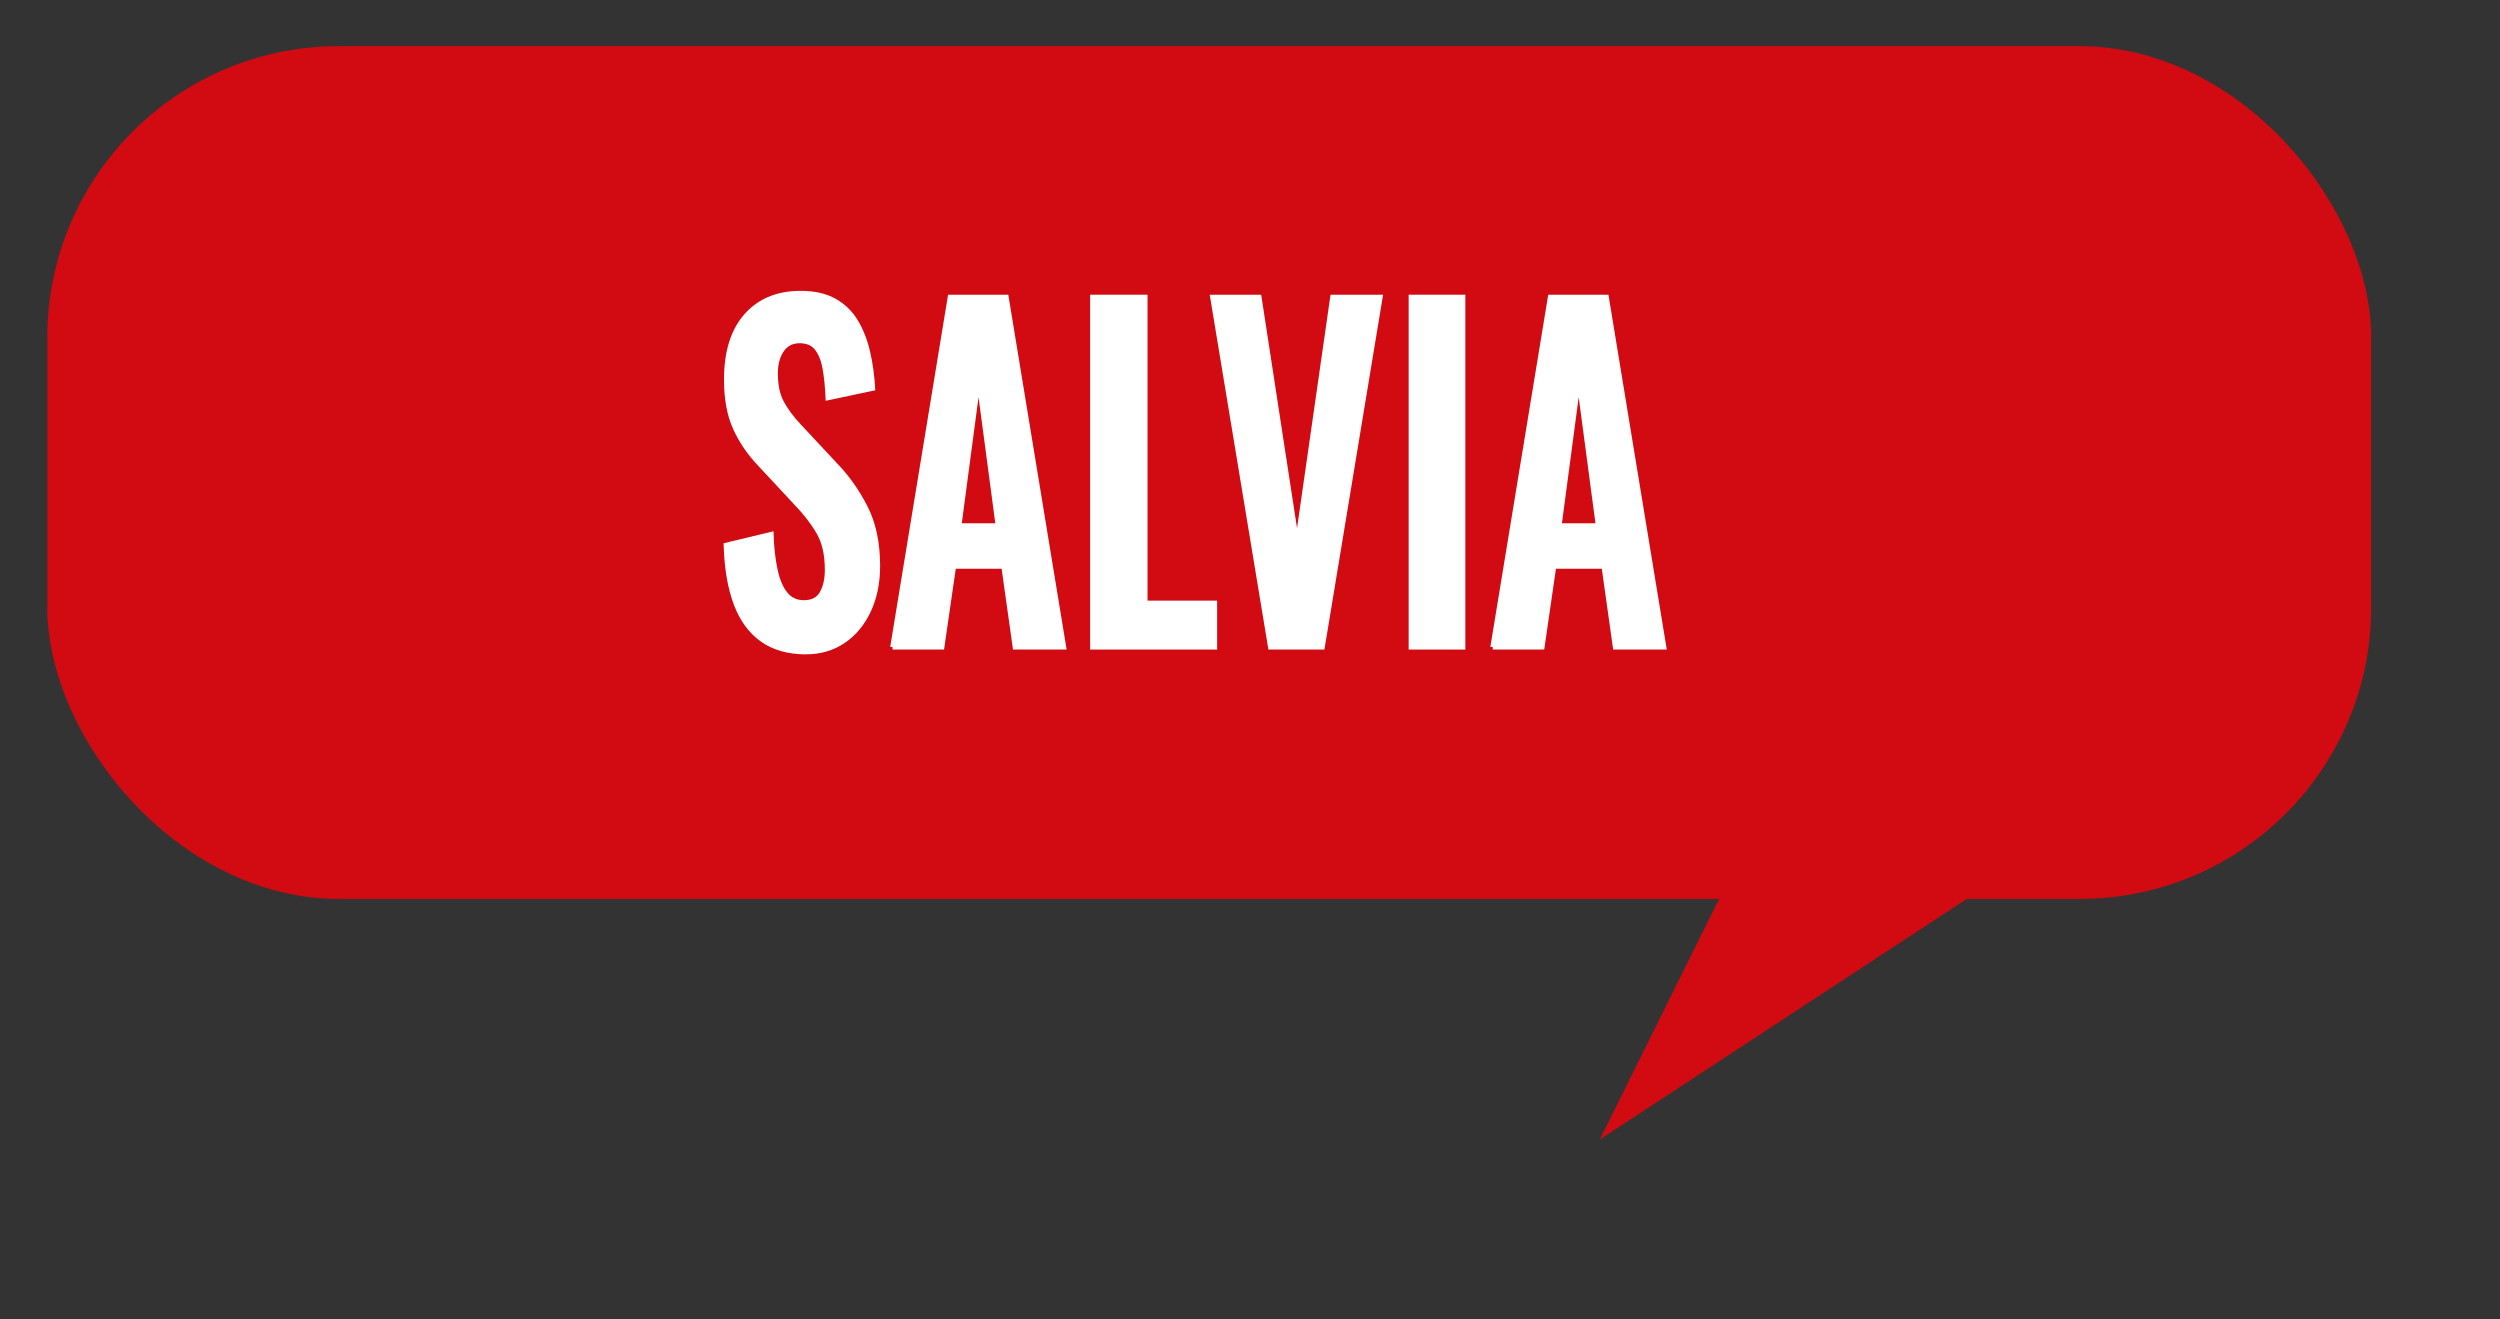
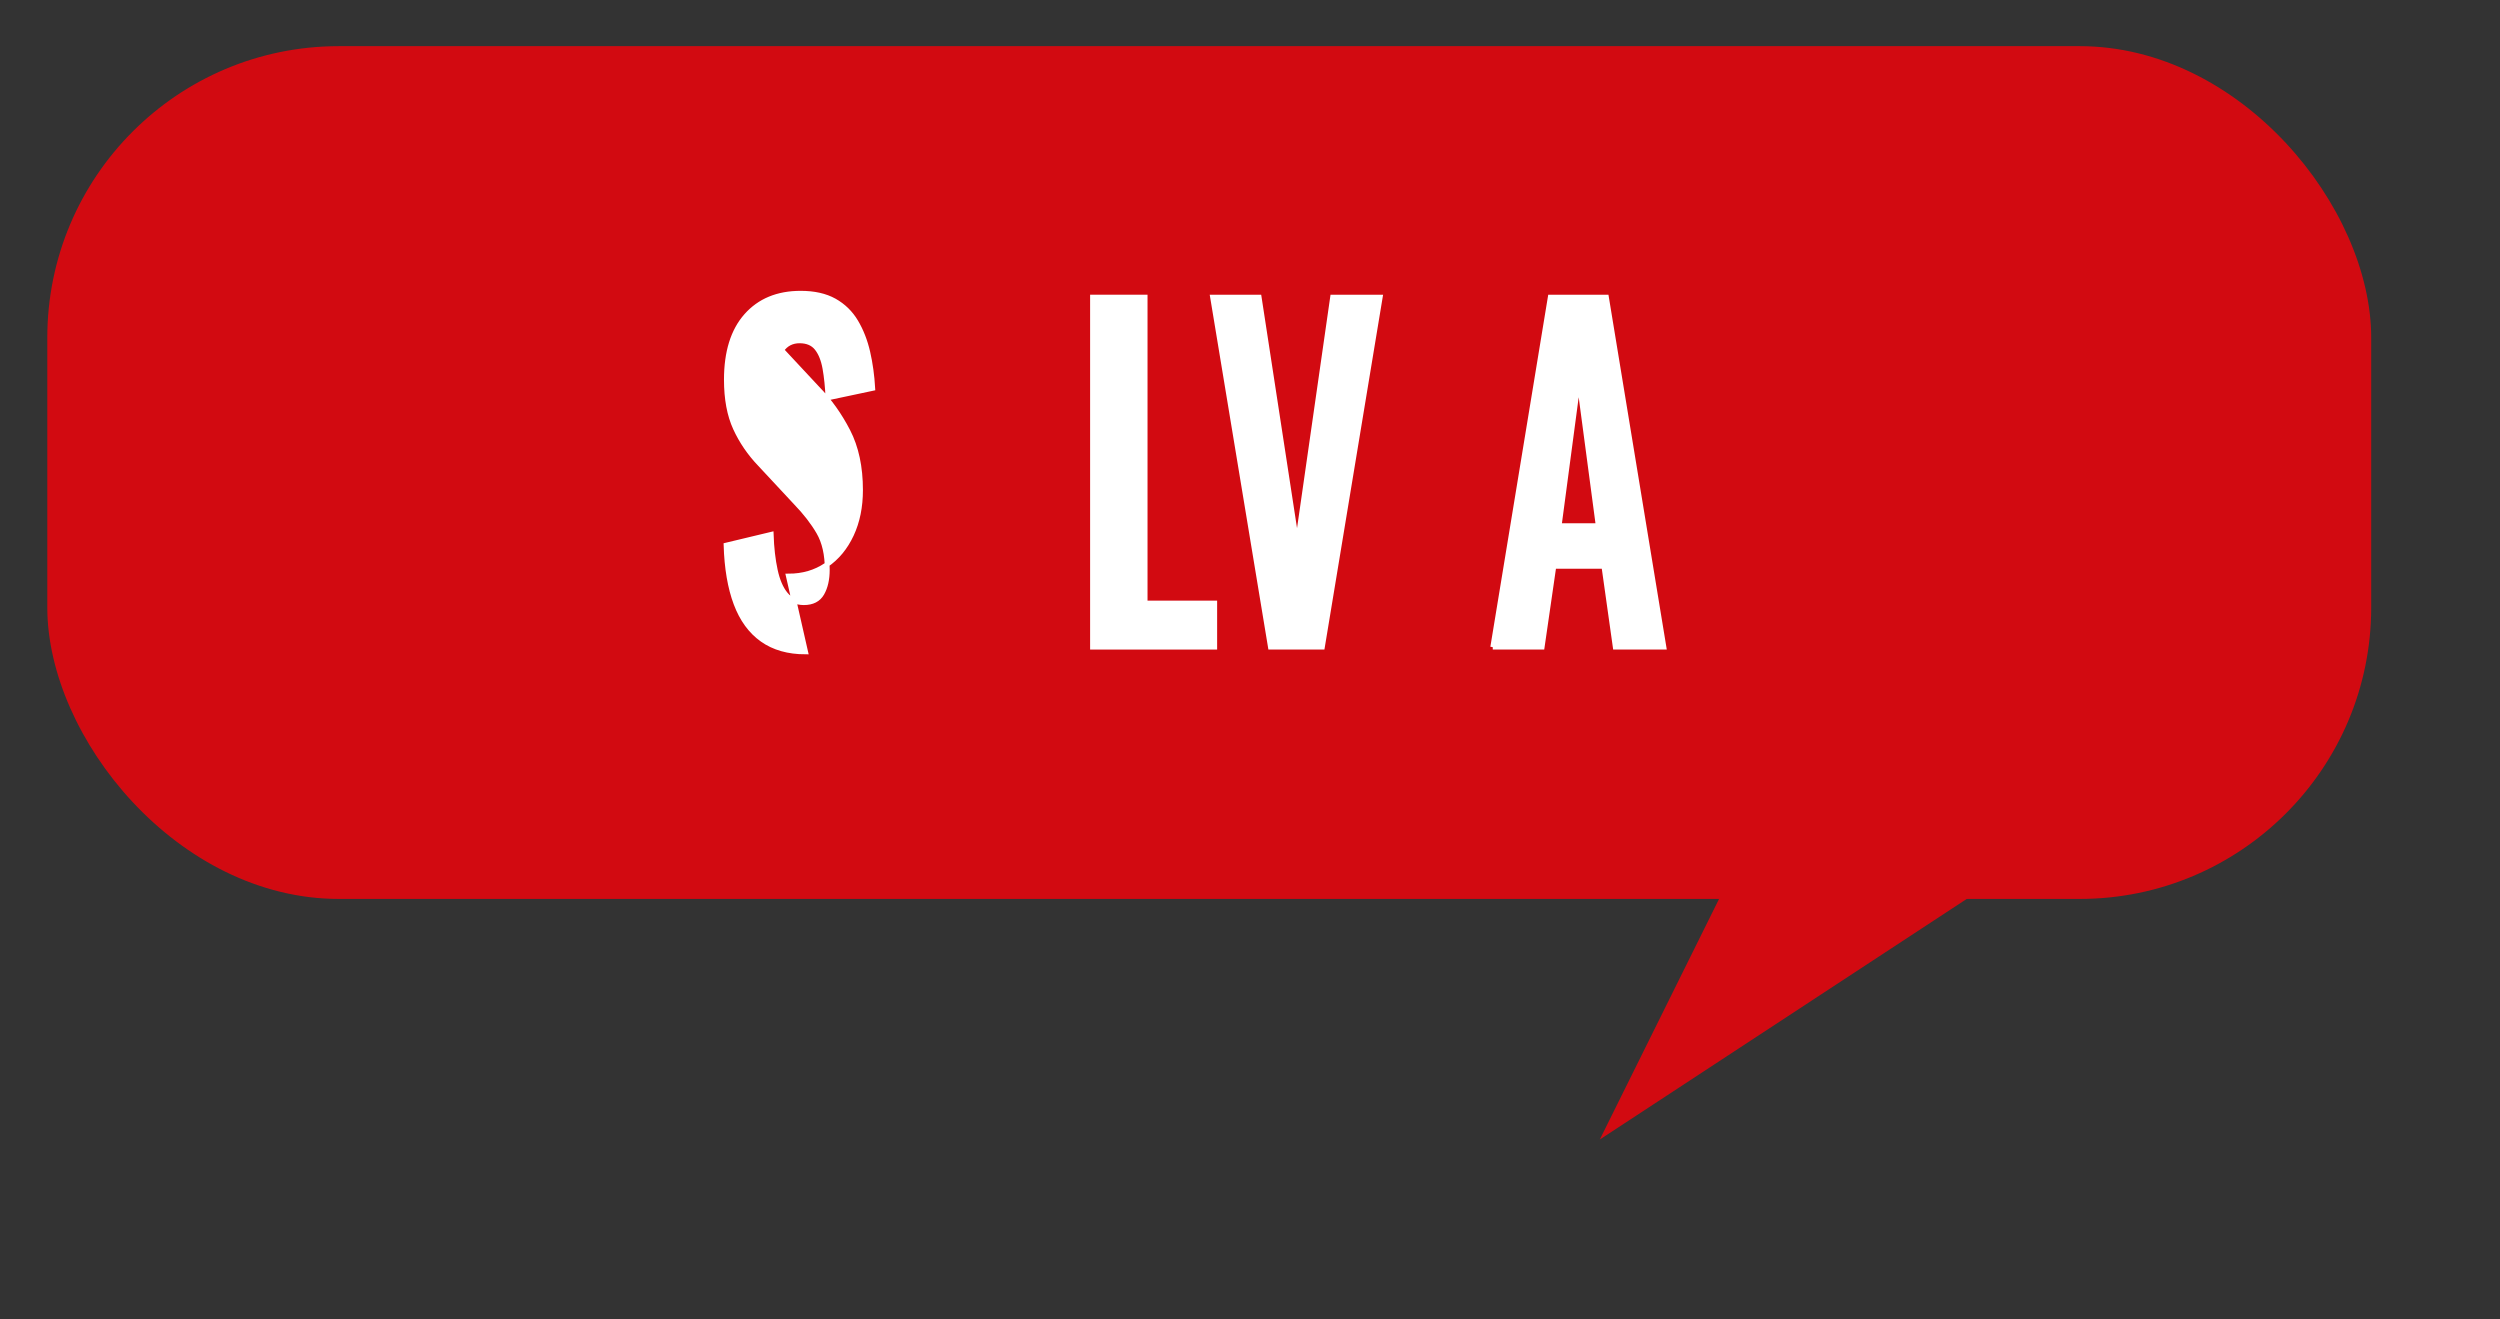
<svg xmlns="http://www.w3.org/2000/svg" id="uuid-bfe50ba5-63c3-4a20-b6f3-976fb9a89933" data-name="Livello 1" viewBox="0 0 1029 543">
  <rect x="0" y="0" width="1029" height="543" fill="#333333" stroke="none" />
  <defs>
    <style>      .uuid-e964bfc9-a4bf-452c-8e2f-c0e7c2b1c948 {        fill: #fff;        stroke: #fff;        stroke-miterlimit: 10;        stroke-width: 2px;      }      .uuid-e65e8609-4ce6-465a-943b-ab82b32266ae {        fill: #d20a11;        stroke-width: 0px;      }    </style>
  </defs>
  <rect class="uuid-e65e8609-4ce6-465a-943b-ab82b32266ae" x="19.47" y="19" width="956.52" height="351" rx="120" ry="120" />
  <path class="uuid-e65e8609-4ce6-465a-943b-ab82b32266ae" d="m658.47,469.04l155.91-314.51,130.72,126.57-286.63,187.93Z" />
  <g>
-     <path class="uuid-e964bfc9-a4bf-452c-8e2f-c0e7c2b1c948" d="m331.59,268.32c-7.11,0-13.06-1.69-17.83-5.07-4.78-3.38-8.38-8.33-10.82-14.85-2.44-6.52-3.8-14.52-4.09-24.01l18.56-4.45c.19,5.57.75,10.49,1.68,14.76.92,4.27,2.34,7.56,4.24,9.87,1.9,2.31,4.41,3.47,7.53,3.47,3.51,0,5.99-1.27,7.45-3.82,1.46-2.55,2.19-5.78,2.19-9.69,0-6.28-1.17-11.44-3.51-15.47-2.34-4.03-5.46-8.06-9.35-12.09l-14.91-16.01c-4.19-4.38-7.53-9.28-10.01-14.67-2.48-5.39-3.73-12.06-3.73-20.01,0-11.38,2.73-20.16,8.19-26.32,5.46-6.16,12.91-9.25,22.36-9.25,5.55,0,10.18,1.04,13.89,3.11,3.7,2.08,6.65,4.95,8.84,8.63,2.19,3.68,3.82,7.86,4.9,12.54,1.07,4.68,1.75,9.63,2.05,14.85l-18.42,3.91c-.2-4.5-.61-8.54-1.24-12.09-.63-3.56-1.75-6.34-3.36-8.36-1.61-2.01-3.97-3.02-7.09-3.02s-5.68,1.28-7.38,3.82c-1.71,2.55-2.56,5.72-2.56,9.52,0,4.86.83,8.86,2.48,12,1.66,3.14,4.04,6.38,7.16,9.69l14.76,15.83c4.87,4.98,9.04,10.82,12.5,17.52,3.46,6.7,5.19,14.79,5.19,24.28,0,6.88-1.24,12.98-3.73,18.32s-5.94,9.51-10.38,12.54c-4.44,3.02-9.62,4.54-15.57,4.54Z" />
-     <path class="uuid-e964bfc9-a4bf-452c-8e2f-c0e7c2b1c948" d="m367.4,266.36l23.68-144.06h23.09l23.68,144.06h-20.03l-4.68-33.26h-20.61l-4.82,33.26h-20.32Zm27.33-49.98h16.08l-8.04-60.47-8.04,60.47Z" />
+     <path class="uuid-e964bfc9-a4bf-452c-8e2f-c0e7c2b1c948" d="m331.59,268.32c-7.11,0-13.06-1.69-17.83-5.07-4.78-3.38-8.38-8.33-10.82-14.85-2.44-6.52-3.8-14.52-4.09-24.01l18.56-4.45c.19,5.57.75,10.49,1.68,14.76.92,4.27,2.34,7.56,4.24,9.87,1.9,2.31,4.41,3.47,7.53,3.47,3.51,0,5.99-1.27,7.45-3.82,1.46-2.55,2.19-5.78,2.19-9.69,0-6.28-1.17-11.44-3.51-15.47-2.34-4.03-5.46-8.06-9.35-12.09l-14.91-16.01c-4.19-4.38-7.53-9.28-10.01-14.67-2.48-5.39-3.73-12.06-3.73-20.01,0-11.38,2.73-20.16,8.19-26.32,5.46-6.16,12.91-9.25,22.36-9.25,5.55,0,10.18,1.04,13.89,3.11,3.7,2.08,6.65,4.95,8.84,8.63,2.19,3.68,3.82,7.86,4.9,12.54,1.07,4.68,1.75,9.63,2.05,14.85l-18.42,3.91c-.2-4.5-.61-8.54-1.24-12.09-.63-3.56-1.75-6.34-3.36-8.36-1.61-2.01-3.97-3.02-7.09-3.02s-5.68,1.28-7.38,3.82l14.76,15.83c4.87,4.98,9.04,10.82,12.5,17.52,3.46,6.7,5.19,14.79,5.19,24.28,0,6.88-1.24,12.98-3.73,18.32s-5.94,9.51-10.38,12.54c-4.44,3.02-9.62,4.54-15.57,4.54Z" />
    <path class="uuid-e964bfc9-a4bf-452c-8e2f-c0e7c2b1c948" d="m449.69,266.36V122.3h21.63v125.92h28.65v18.14h-50.28Z" />
    <path class="uuid-e964bfc9-a4bf-452c-8e2f-c0e7c2b1c948" d="m522.92,266.36l-23.82-144.06h19.15l15.64,101.91,14.62-101.91h19.59l-23.82,144.06h-21.34Z" />
-     <path class="uuid-e964bfc9-a4bf-452c-8e2f-c0e7c2b1c948" d="m580.8,266.36V122.3h21.34v144.06h-21.34Z" />
    <path class="uuid-e964bfc9-a4bf-452c-8e2f-c0e7c2b1c948" d="m614.42,266.36l23.68-144.06h23.09l23.68,144.06h-20.02l-4.68-33.26h-20.61l-4.82,33.26h-20.32Zm27.33-49.98h16.08l-8.04-60.47-8.04,60.47Z" />
  </g>
</svg>